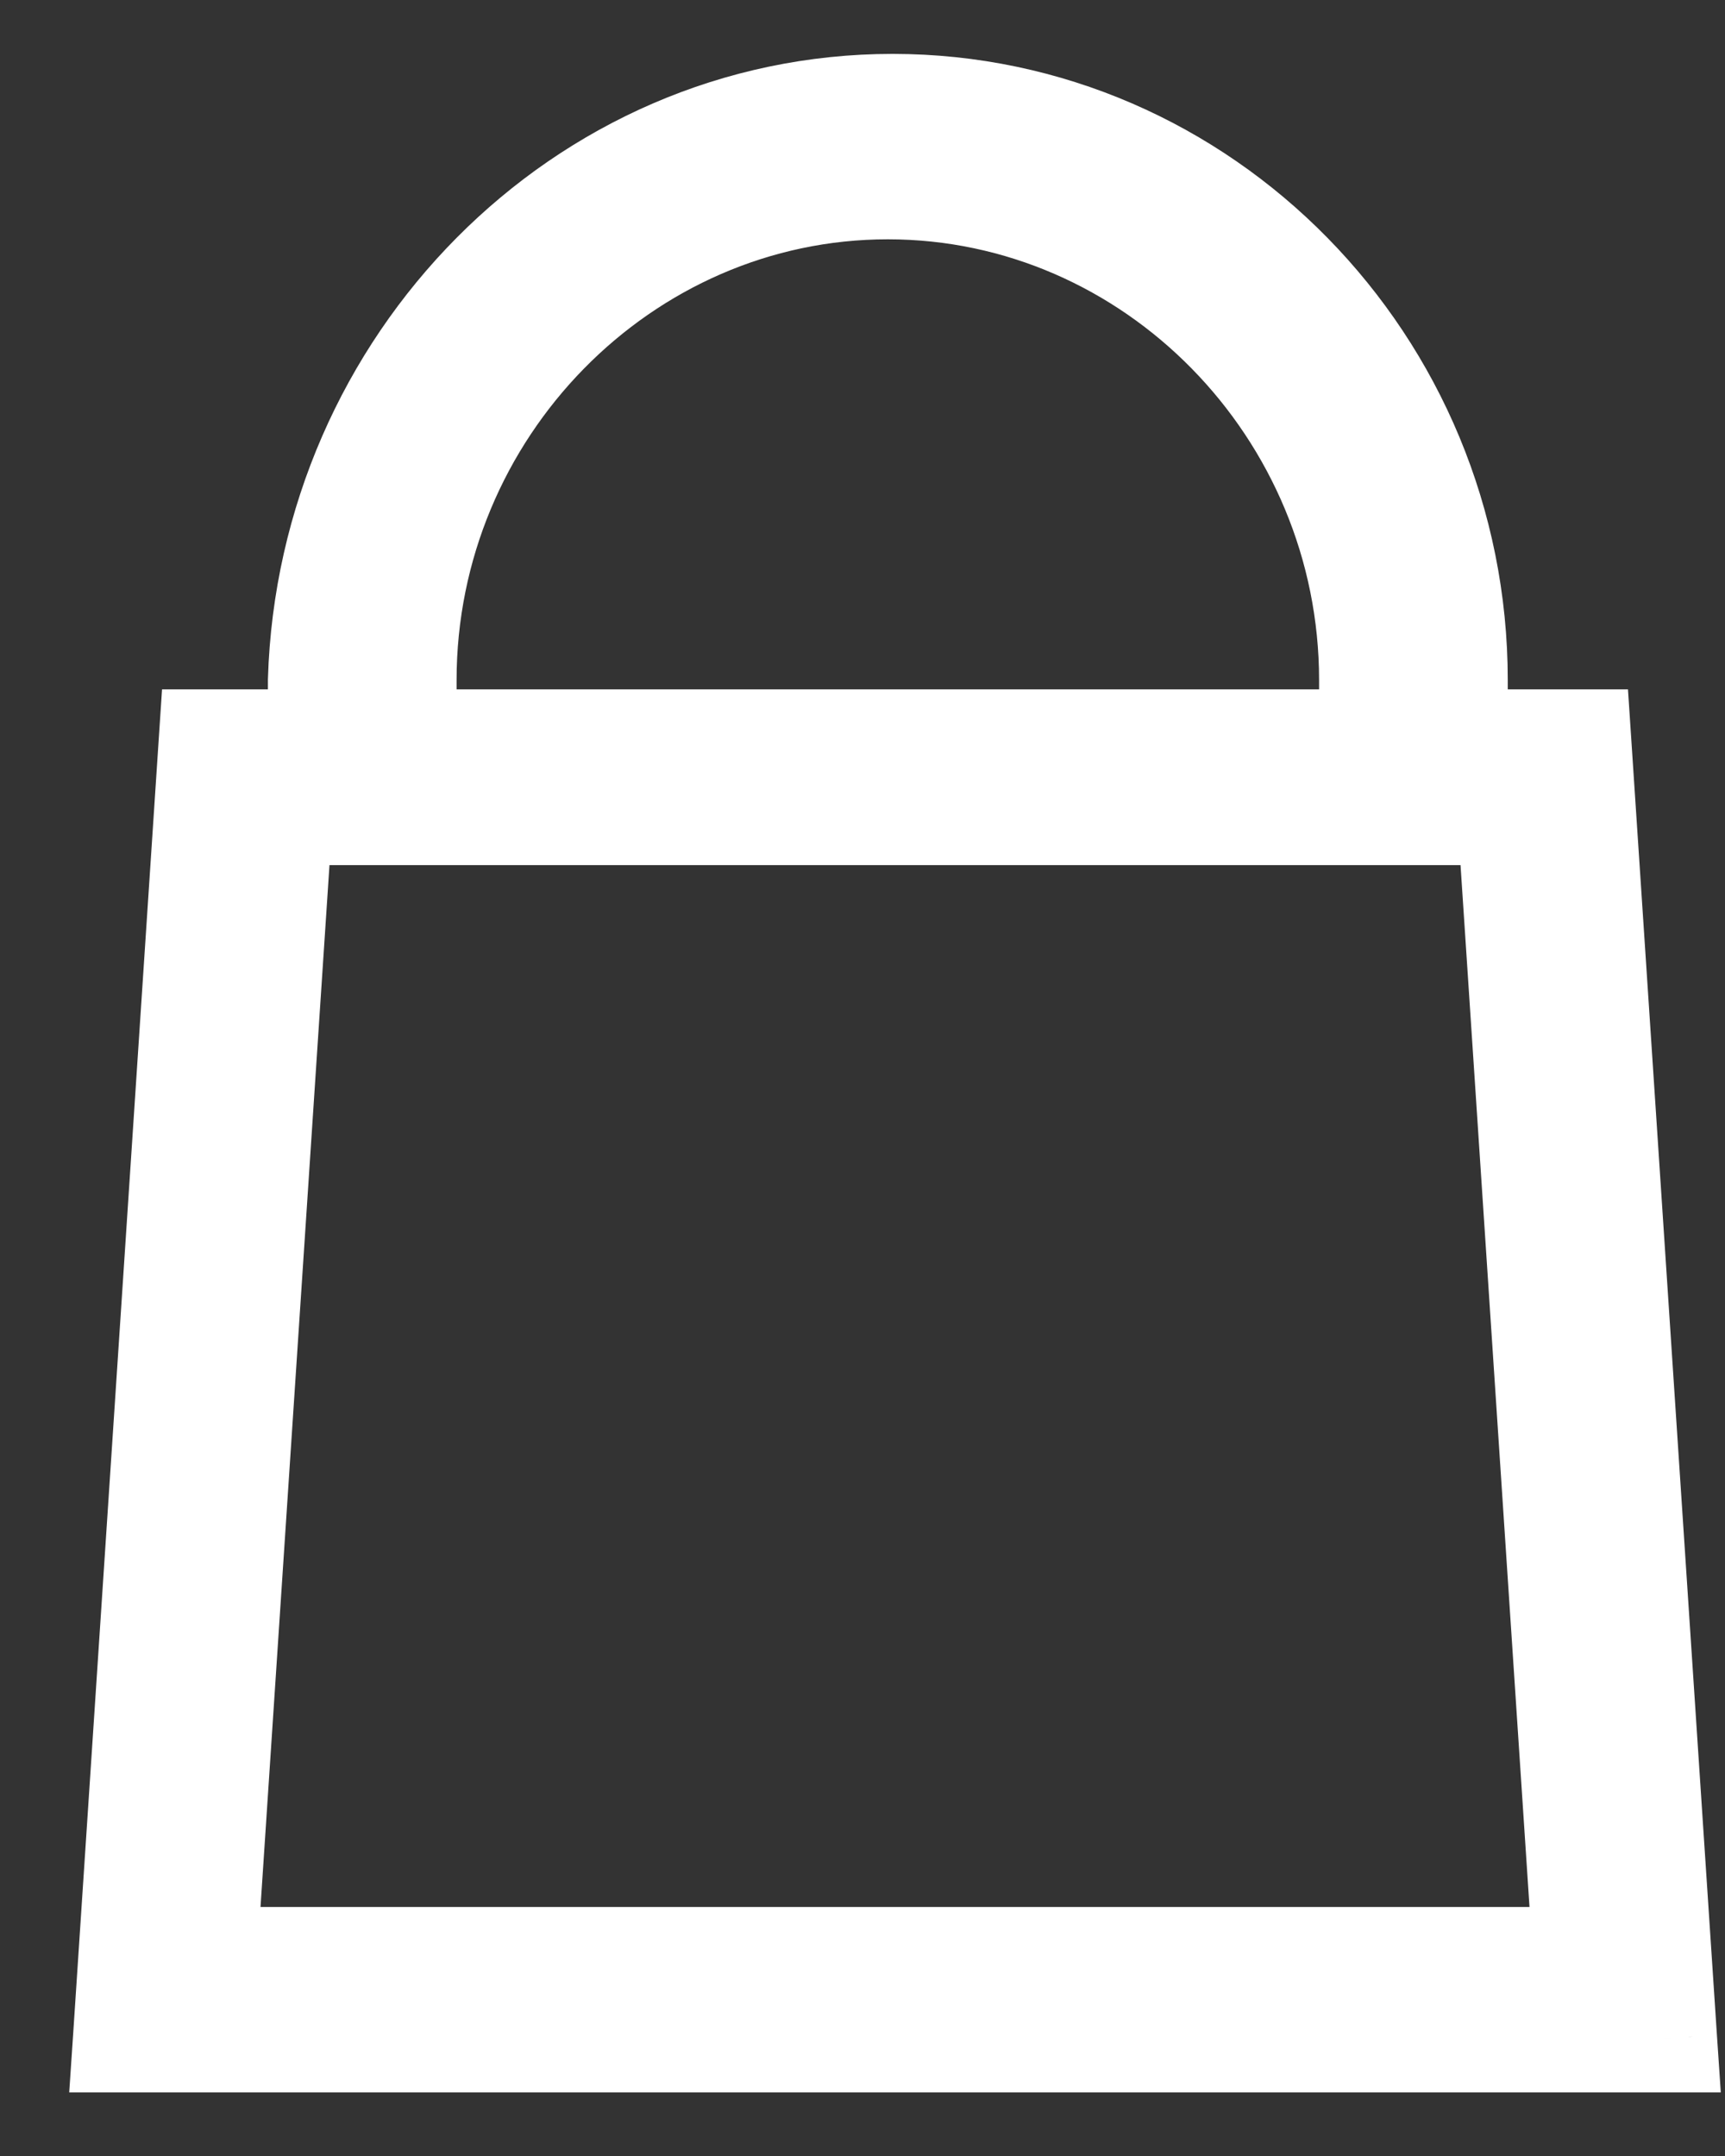
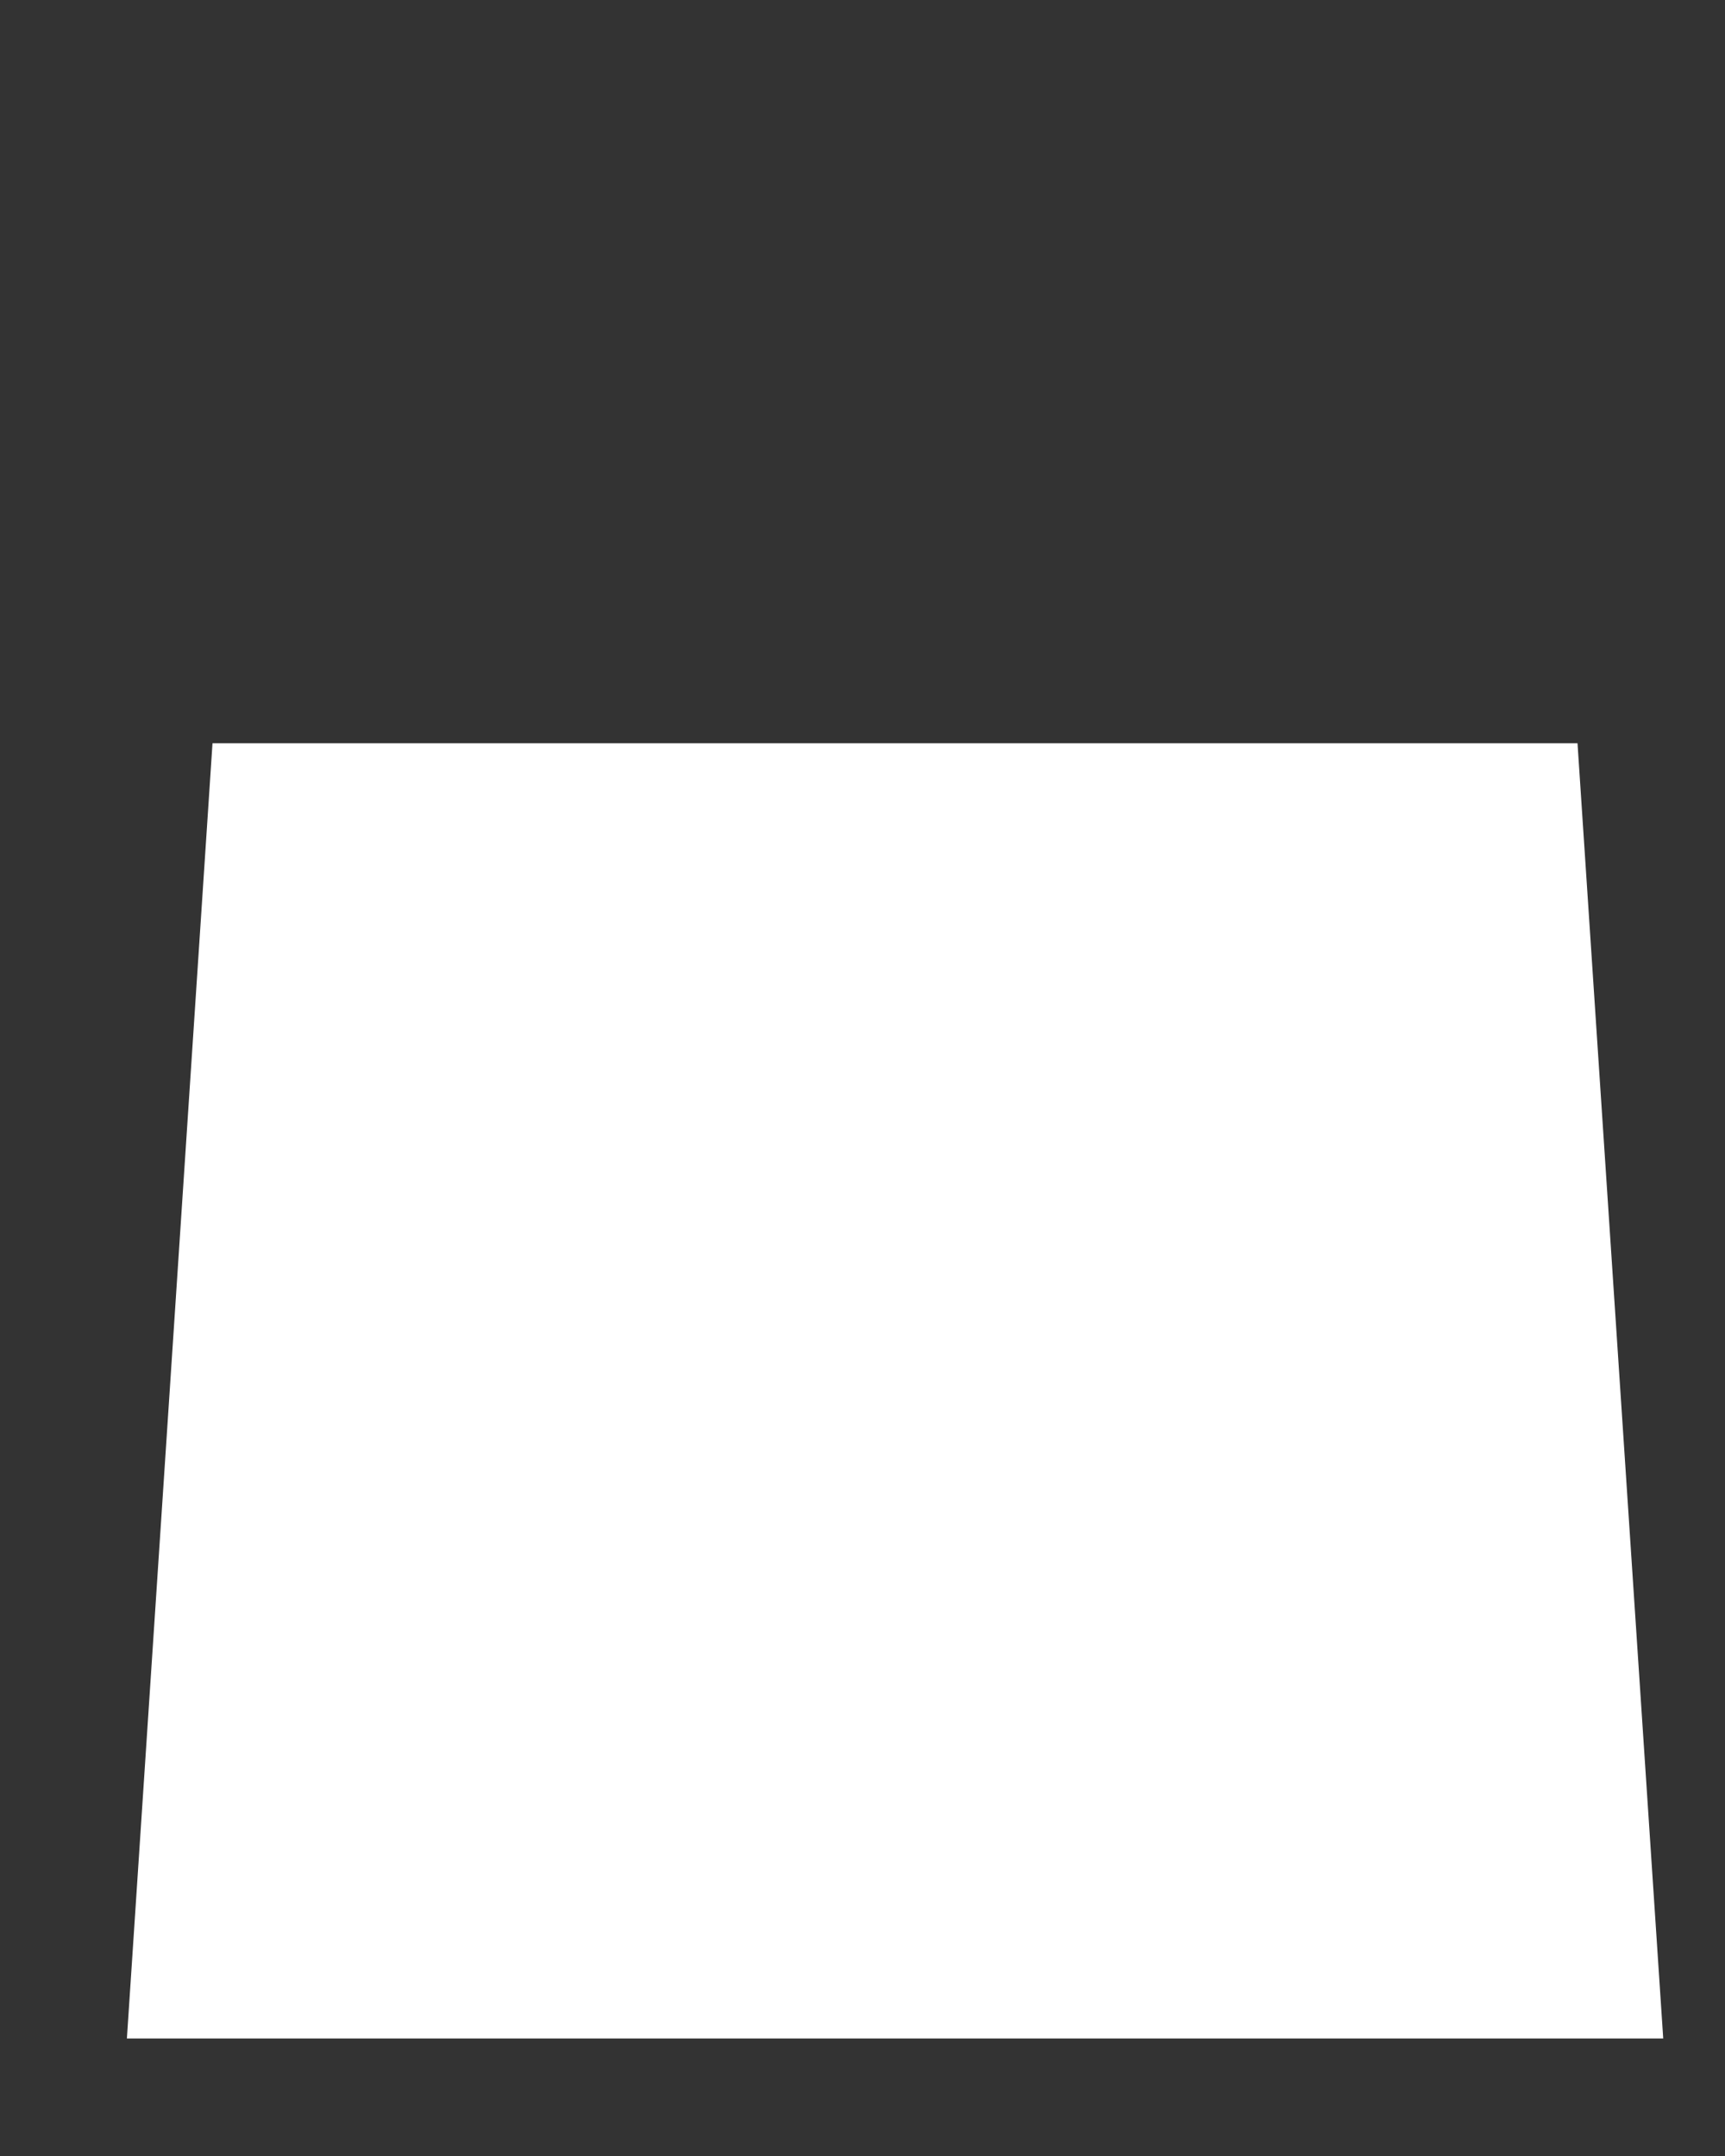
<svg xmlns="http://www.w3.org/2000/svg" width="16" height="20" viewBox="0 0 16 20" fill="none">
  <rect x="0" y="0" width="16" height="20" fill="#333333" stroke="none" />
-   <path d="M13.485 6.31V7.255H12.735V6.31C12.735 3.79 10.706 1.72 8.235 1.72C5.765 1.72 3.735 3.79 3.735 6.31V7.3H2.985V6.31C3.074 3.385 5.412 1 8.279 1C11.147 1 13.485 3.385 13.485 6.31Z" fill="white" stroke="white" />
-   <path fill-rule="evenodd" clip-rule="evenodd" d="M1.177 18.91H15.427L14.632 6.895H1.971L1.177 18.91ZM14.721 18.19H1.882L2.588 7.525H14.015L14.721 18.19Z" fill="white" />
-   <path d="M15.427 18.91V19.41H15.961L15.925 18.877L15.427 18.91ZM1.177 18.91L0.678 18.877L0.642 19.41H1.177V18.91ZM14.632 6.895L15.131 6.862L15.1 6.395H14.632V6.895ZM1.971 6.895V6.395H1.503L1.472 6.862L1.971 6.895ZM1.882 18.19L1.383 18.157L1.348 18.69H1.882V18.19ZM14.721 18.19V18.69H15.255L15.22 18.157L14.721 18.19ZM2.588 7.525V7.025H2.12L2.089 7.492L2.588 7.525ZM14.015 7.525L14.514 7.492L14.483 7.025H14.015V7.525ZM15.427 18.41H1.177V19.41H15.427V18.41ZM14.133 6.928L14.928 18.943L15.925 18.877L15.131 6.862L14.133 6.928ZM1.971 7.395H14.632V6.395H1.971V7.395ZM1.675 18.943L2.47 6.928L1.472 6.862L0.678 18.877L1.675 18.943ZM1.882 18.69H14.721V17.69H1.882V18.69ZM2.089 7.492L1.383 18.157L2.381 18.223L3.087 7.558L2.089 7.492ZM14.015 7.025H2.588V8.025H14.015V7.025ZM15.22 18.157L14.514 7.492L13.516 7.558L14.222 18.223L15.22 18.157Z" fill="white" />
+   <path fill-rule="evenodd" clip-rule="evenodd" d="M1.177 18.91H15.427L14.632 6.895H1.971L1.177 18.91ZM14.721 18.19H1.882H14.015L14.721 18.19Z" fill="white" />
</svg>